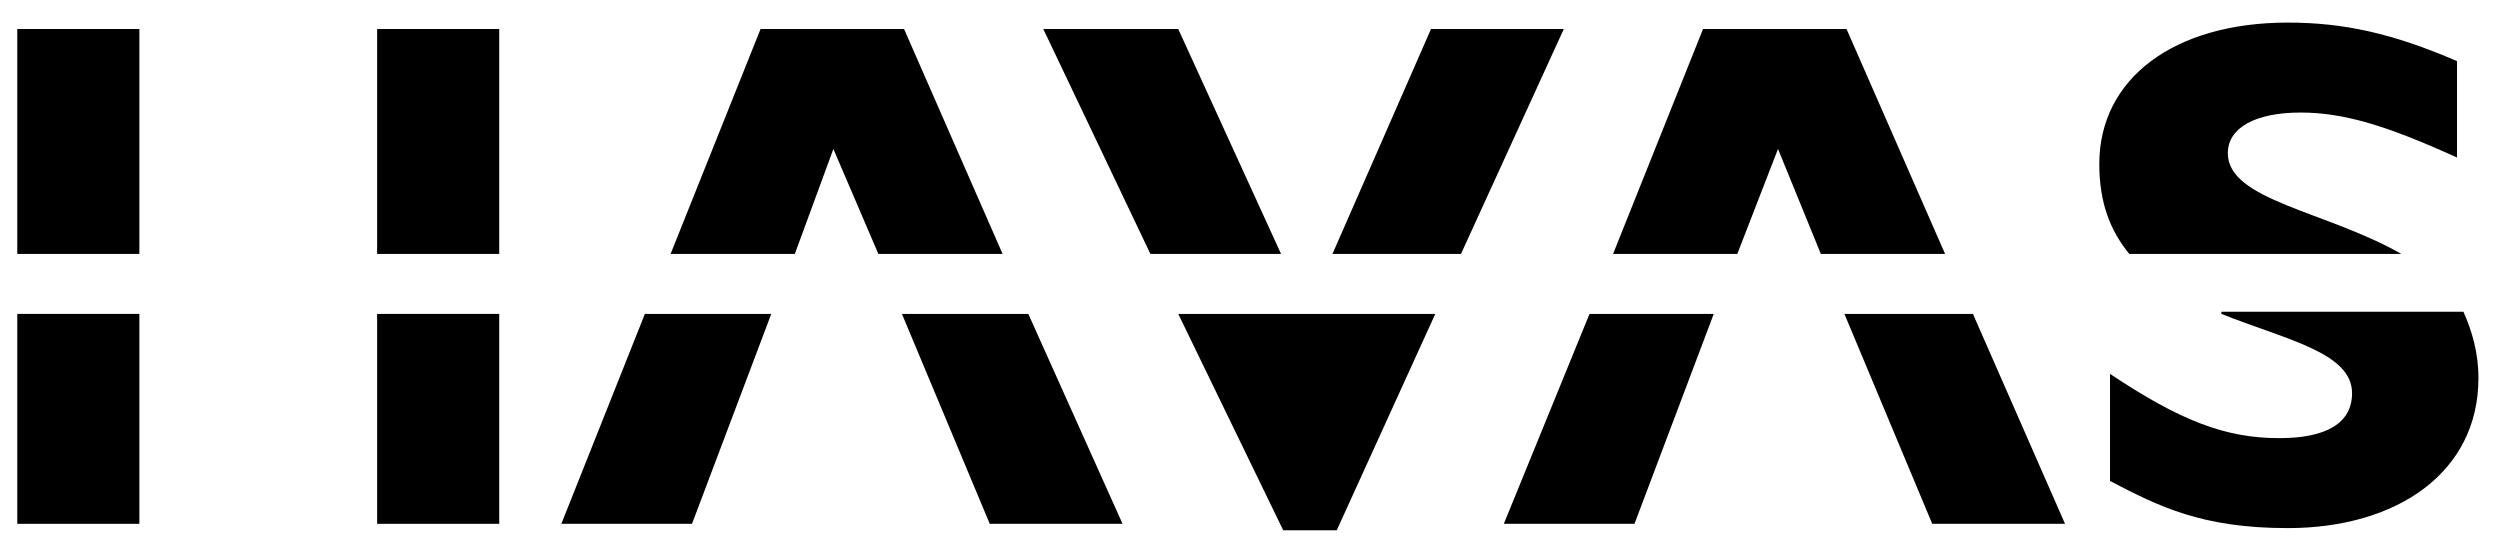
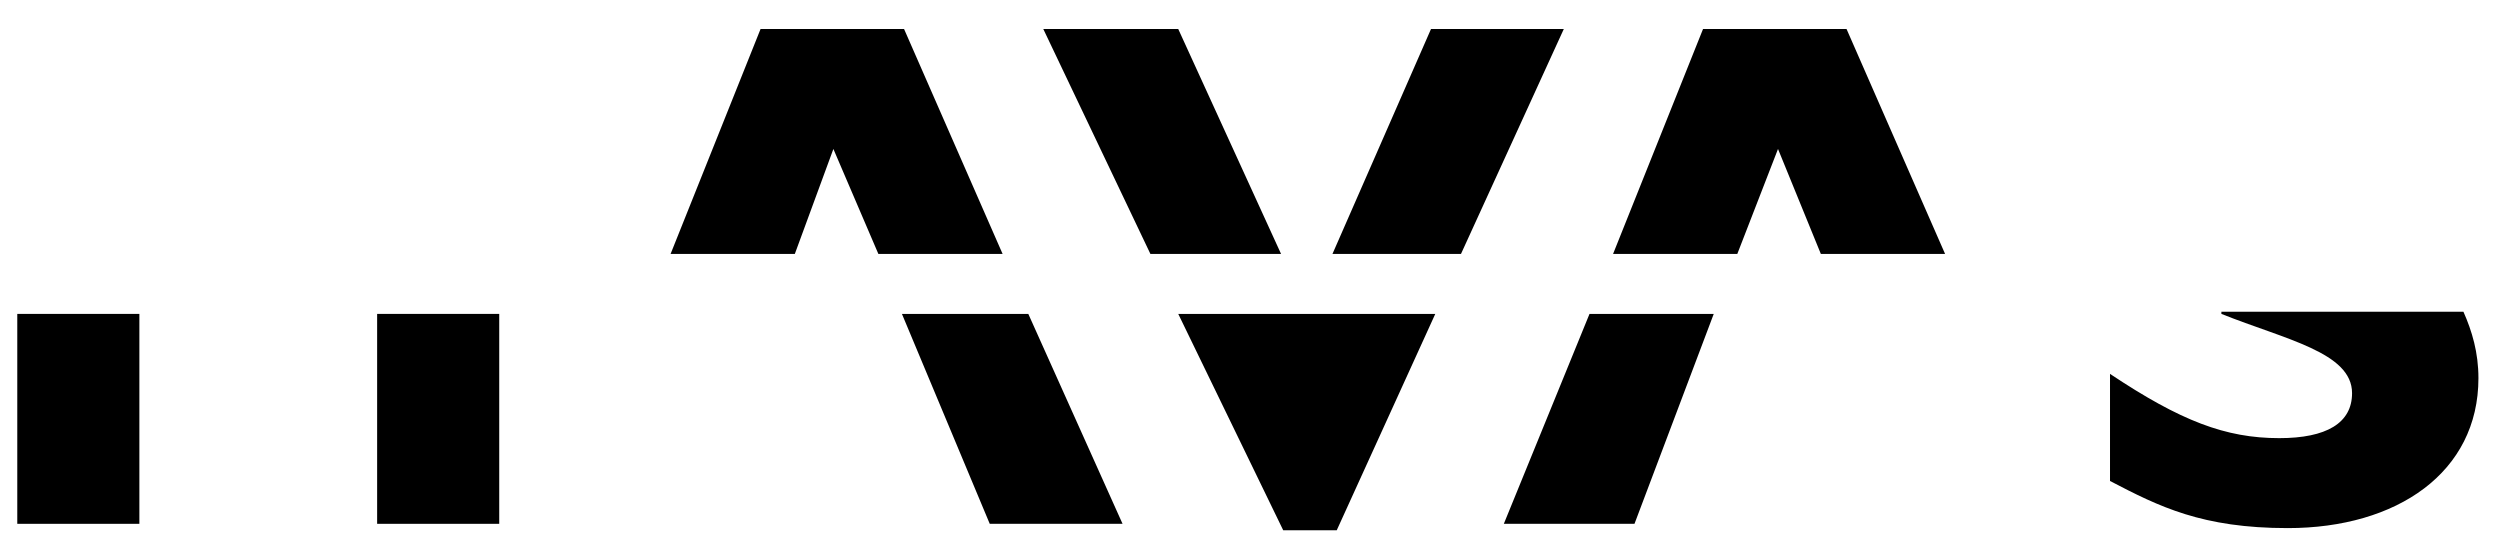
<svg xmlns="http://www.w3.org/2000/svg" version="1.1" id="svg2" x="0px" y="0px" viewBox="0 0 250 55" style="enable-background:new 0 0 250 55;" xml:space="preserve">
  <g id="layer1" transform="translate(-182.578,-514.821)">
    <g id="g2422" transform="matrix(2.142,0,0,2.142,184.306,517.08)">
      <polygon id="polygon2384" points="59,10.8 54.2,0.3 47.9,0.3 52.9,10.8 " />
      <polygon id="polygon2386" points="36.3,10.8 38.1,5.9 40.2,10.8 46,10.8 41.4,0.3 34.7,0.3 30.5,10.8 " />
-       <rect id="rect2388" x="16.8" y="0.3" width="5.7" height="10.5" />
-       <rect id="rect2390" x="0" y="0.3" width="5.7" height="10.5" />
-       <path id="path2392" d="M111.3,10.8c-3.5-2-8.1-2.5-8.1-4.7c0-1.2,1.3-1.9,3.4-1.9c2,0,4,0.6,7.3,2.1V1.8C110.9,0.5,108.6,0,106,0 c-5.3,0-8.8,2.6-8.8,6.6c0,1.8,0.5,3.1,1.4,4.2H111.3L111.3,10.8z" />
      <polygon id="polygon2394" points="67.4,10.8 72.2,0.3 66,0.3 61.4,10.8 " />
      <polygon id="polygon2396" points="80.3,10.8 82.2,5.9 84.2,10.8 90,10.8 85.4,0.3 78.7,0.3 74.5,10.8 " />
      <polygon id="polygon2398" points="73.4,13.6 69.4,23.4 75.5,23.4 79.2,13.6 " />
-       <polygon id="polygon2400" points="85.3,13.6 89.4,23.4 95.6,23.4 91.3,13.6 " />
      <polygon id="polygon2402" points="54.2,13.6 59.1,23.7 61.6,23.7 66.2,13.6 " />
      <path id="path2404" d="M102.9,13.6c3,1.2,6.1,1.8,6.1,3.7c0,1.4-1.2,2.1-3.4,2.1c-2.5,0-4.6-0.8-7.9-3v5c2.3,1.2,4.3,2.2,8.3,2.2 c5.1,0,8.9-2.6,8.9-7c0-1.2-0.3-2.2-0.7-3.1H102.9L102.9,13.6z" />
      <rect id="rect2406" x="16.8" y="13.6" width="5.7" height="9.8" />
      <rect id="rect2408" x="0" y="13.6" width="5.7" height="9.8" />
-       <polygon id="polygon2410" points="29.3,13.6 25.4,23.4 31.5,23.4 35.2,13.6 " />
      <polygon id="polygon2412" points="41.3,13.6 45.4,23.4 51.6,23.4 47.2,13.6 " />
    </g>
  </g>
</svg>